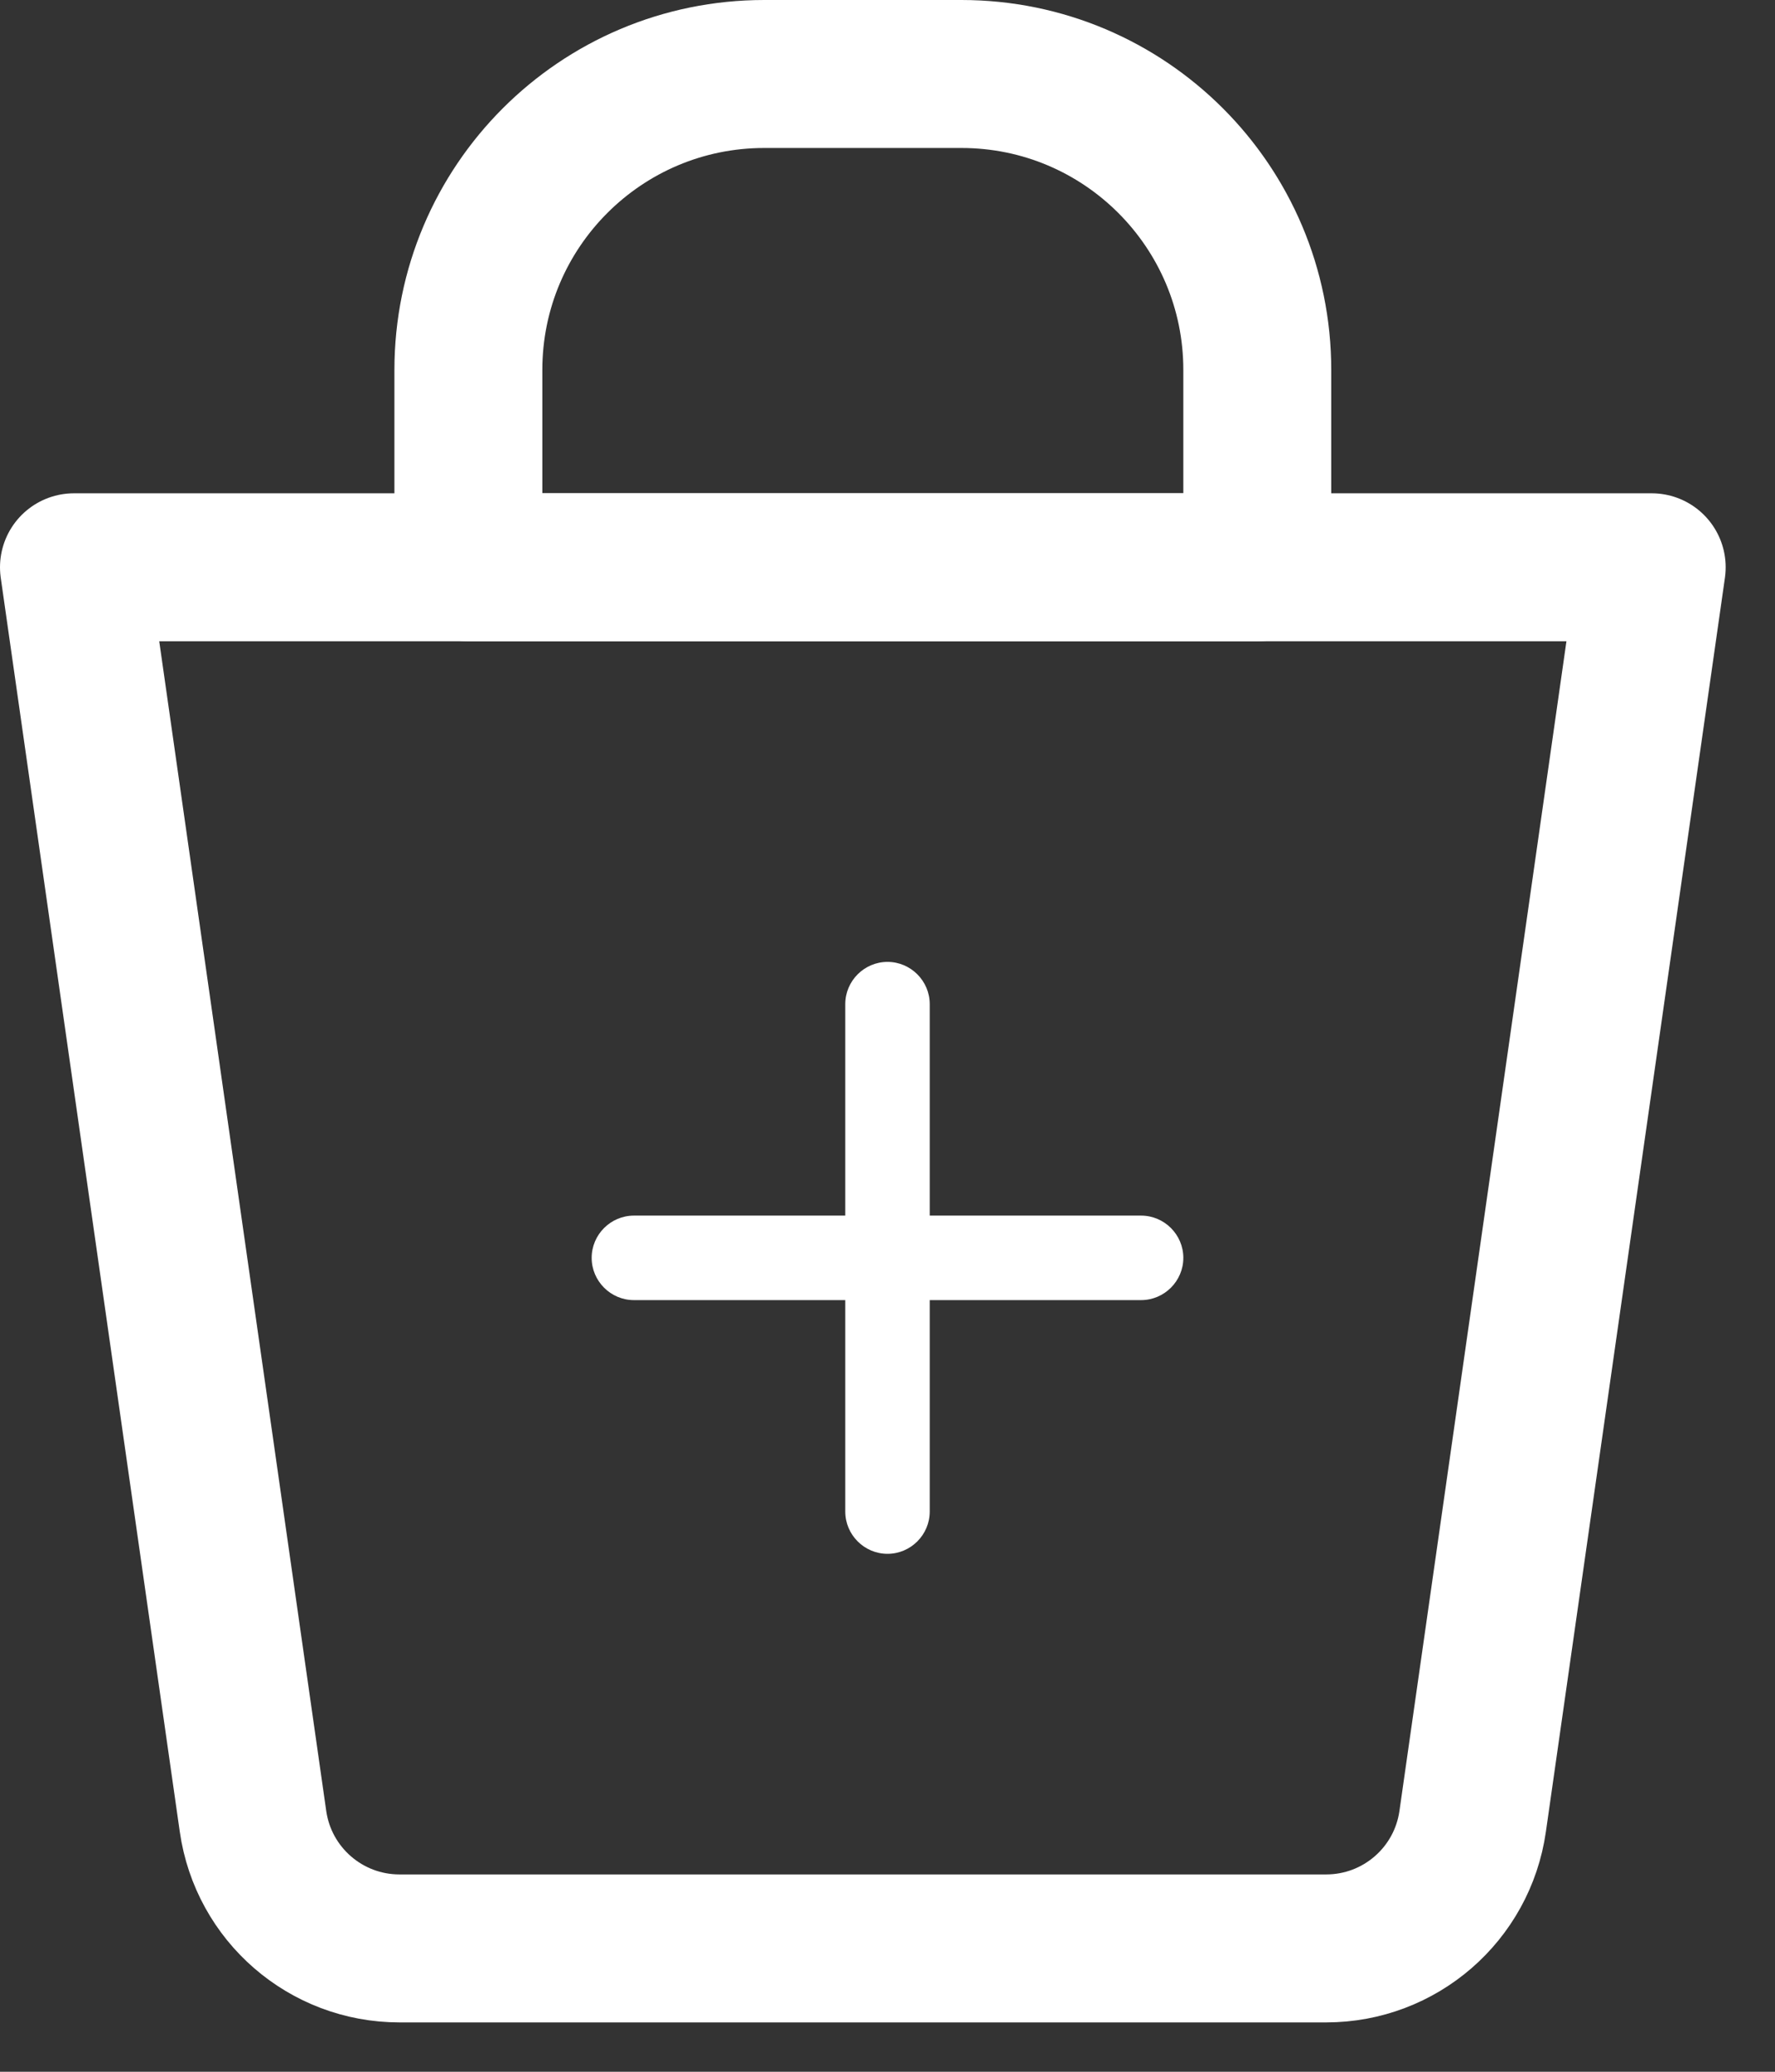
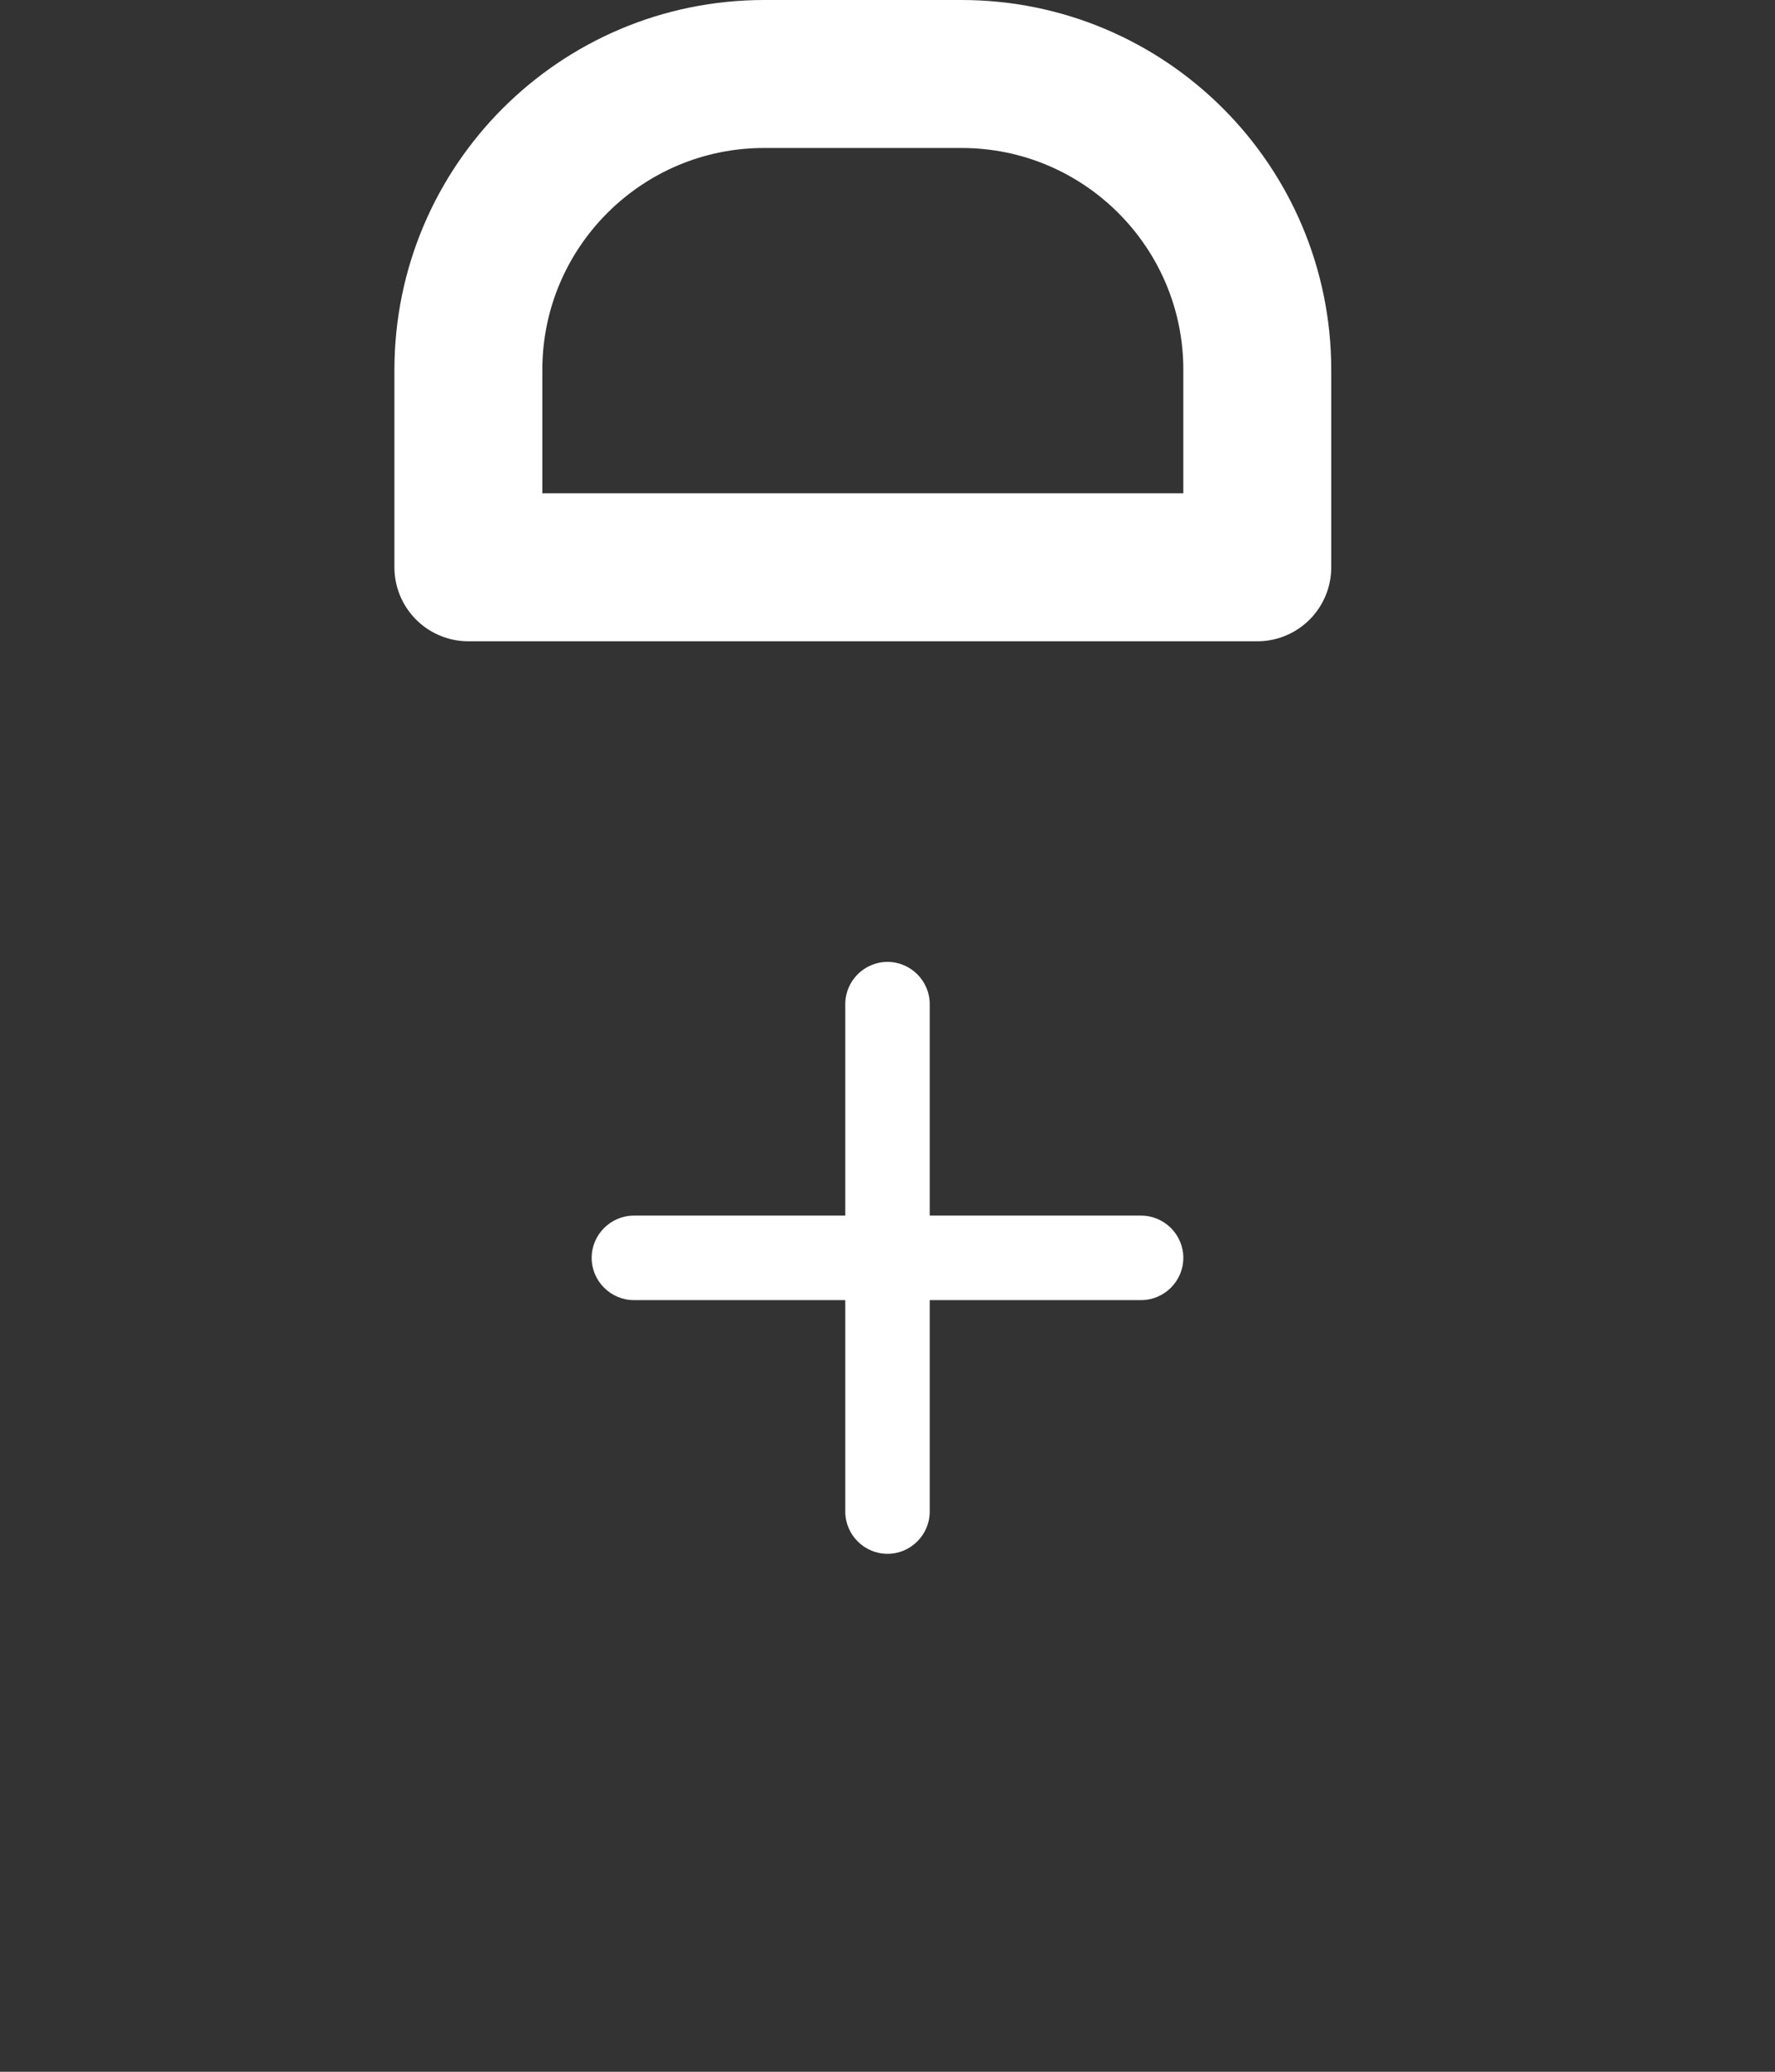
<svg xmlns="http://www.w3.org/2000/svg" width="24" height="28" viewBox="0 0 24 28" fill="none">
  <rect x="0" y="0" width="24" height="28" fill="#333333" stroke="none" />
  <path d="M15.429 17.571H12.571V20.429C12.571 20.743 12.314 21 12 21C11.686 21 11.429 20.743 11.429 20.429V17.571H8.571C8.257 17.571 8 17.314 8 17C8 16.686 8.257 16.429 8.571 16.429H11.429V13.571C11.429 13.257 11.686 13 12 13C12.314 13 12.571 13.257 12.571 13.571V16.429H15.429C15.743 16.429 16 16.686 16 17C16 17.314 15.743 17.571 15.429 17.571Z" fill="white" />
-   <path d="M3.421 24.616C3.562 25.602 4.406 26.333 5.401 26.333H17.932C18.927 26.333 19.771 25.602 19.912 24.616L22.333 7.667H1L3.421 24.616Z" stroke="white" stroke-width="2" stroke-linejoin="round" />
-   <path d="M6.333 5C6.333 2.791 8.124 1 10.333 1H13C15.209 1 17 2.791 17 5V7.667H6.333V5Z" stroke="white" stroke-width="2" stroke-linejoin="round" />
+   <path d="M6.333 5C6.333 2.791 8.124 1 10.333 1H13C15.209 1 17 2.791 17 5V7.667H6.333V5" stroke="white" stroke-width="2" stroke-linejoin="round" />
</svg>